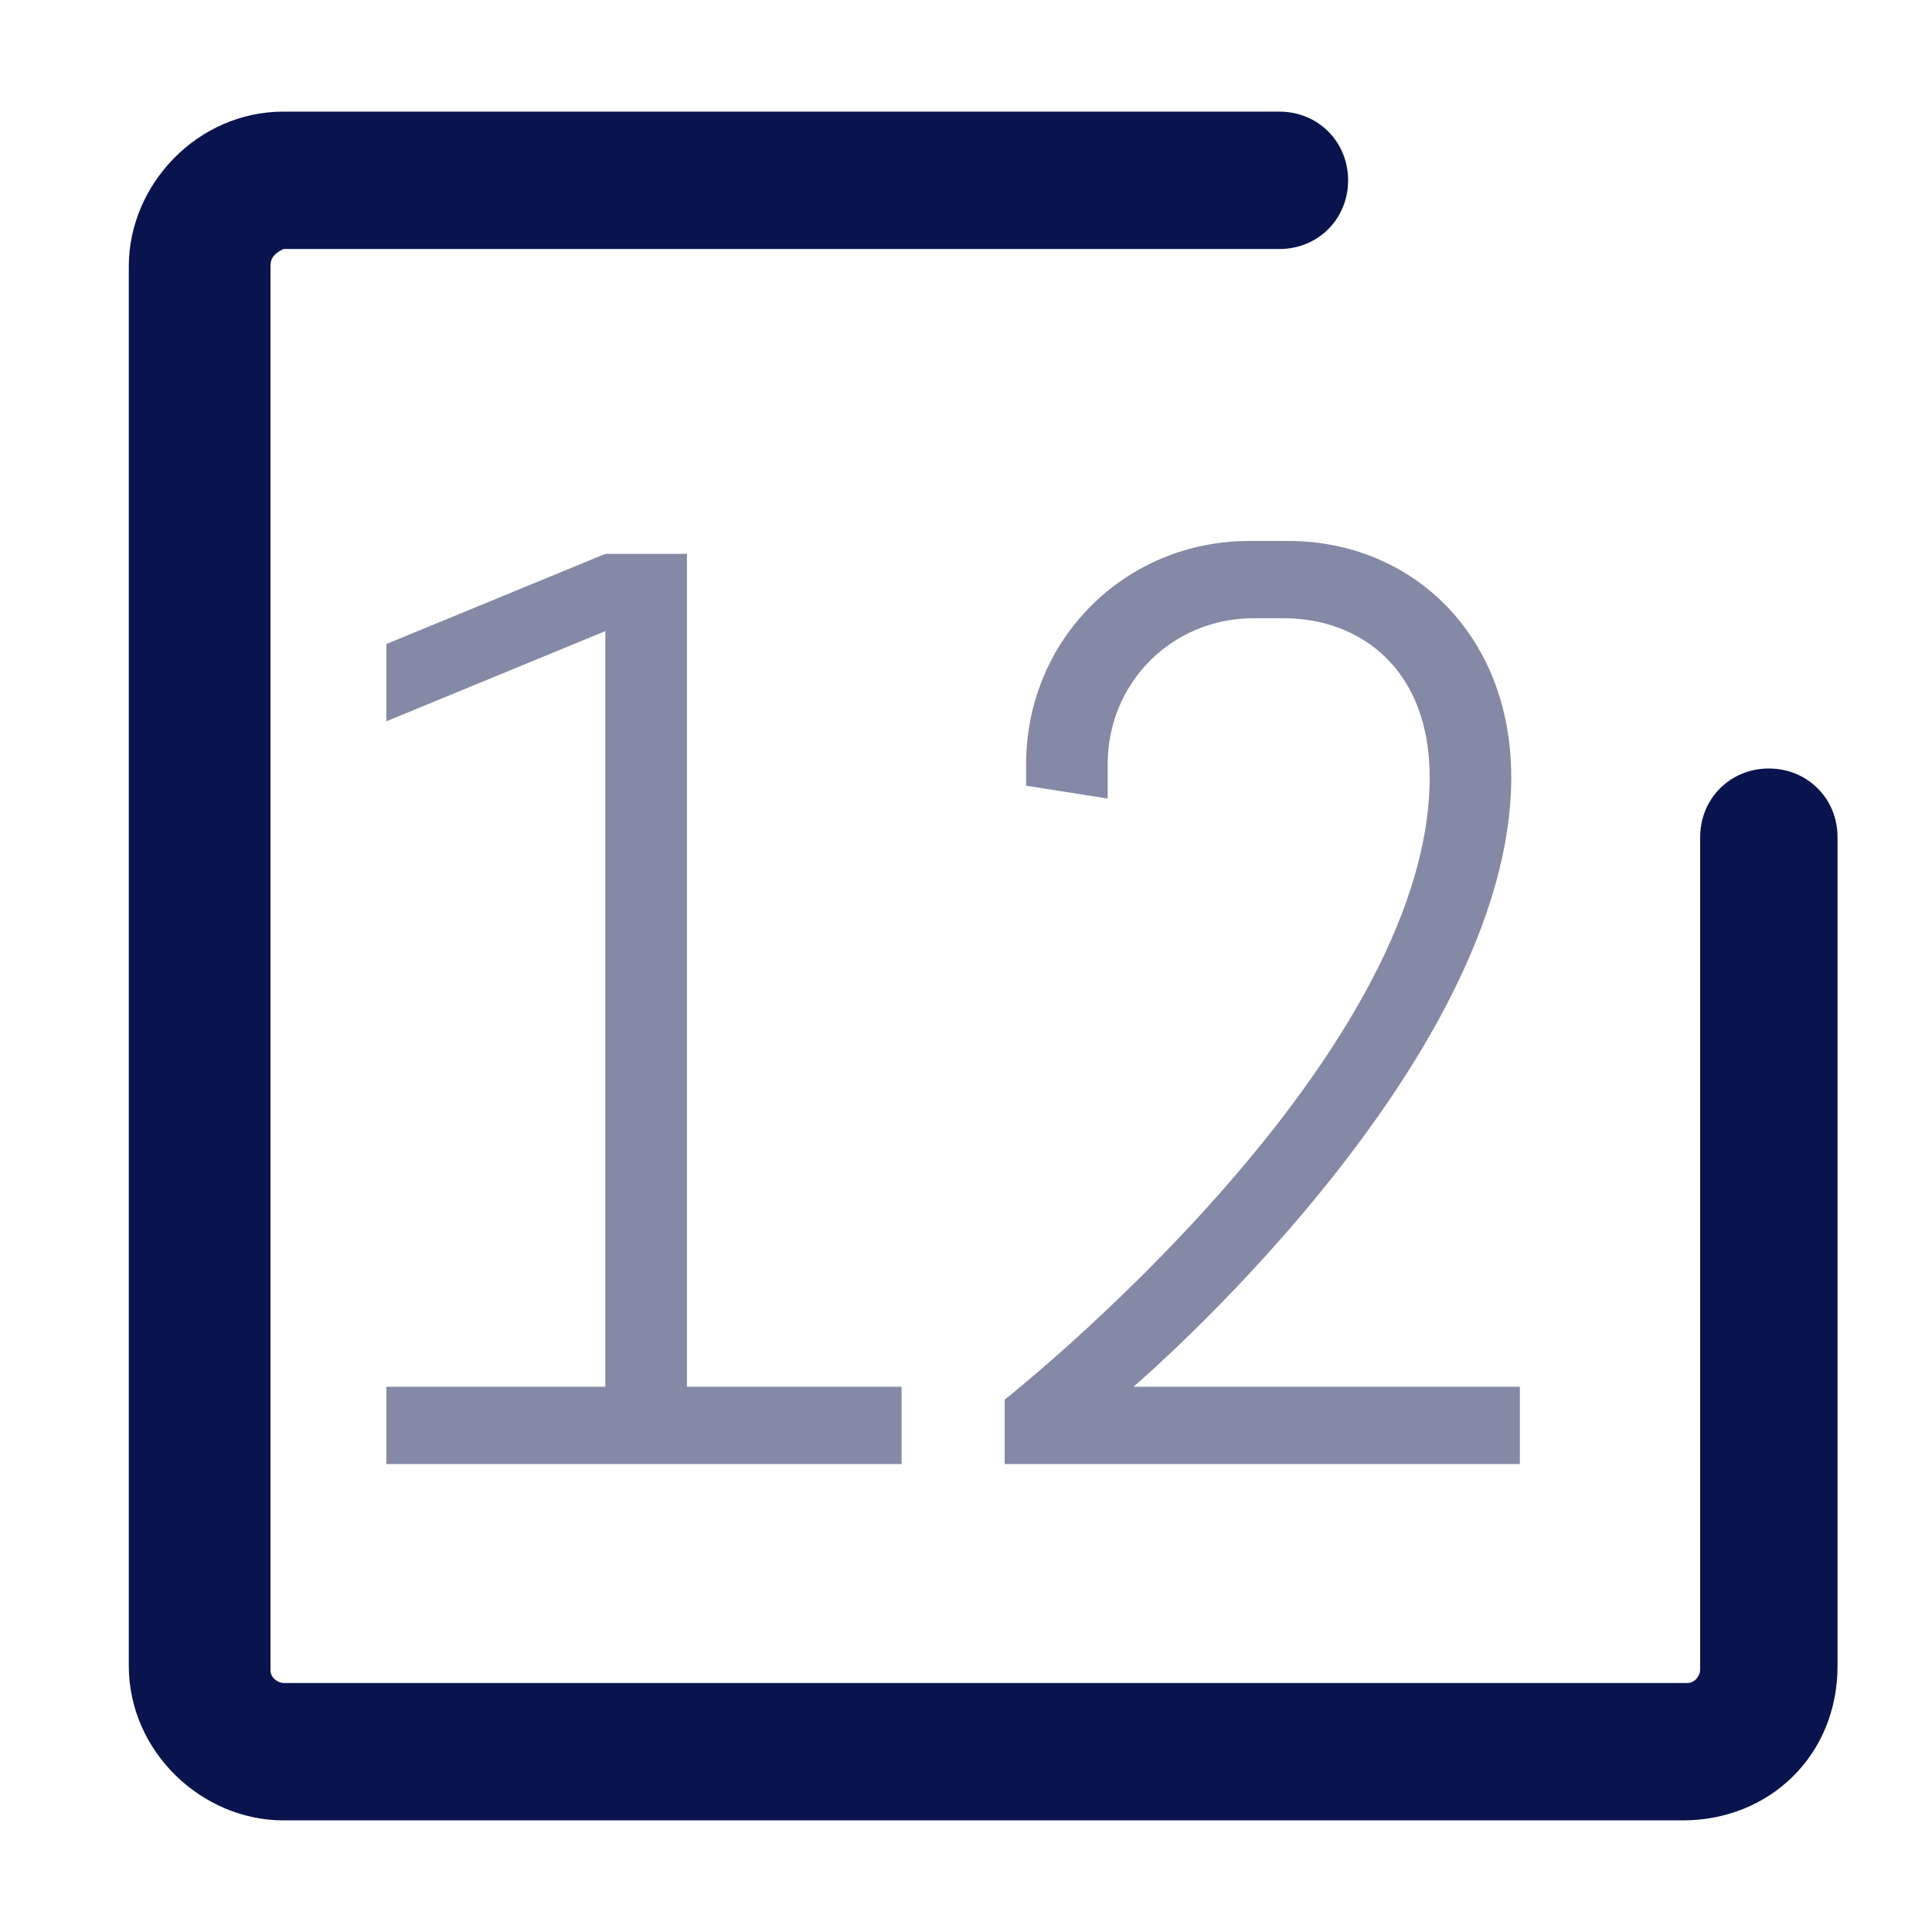
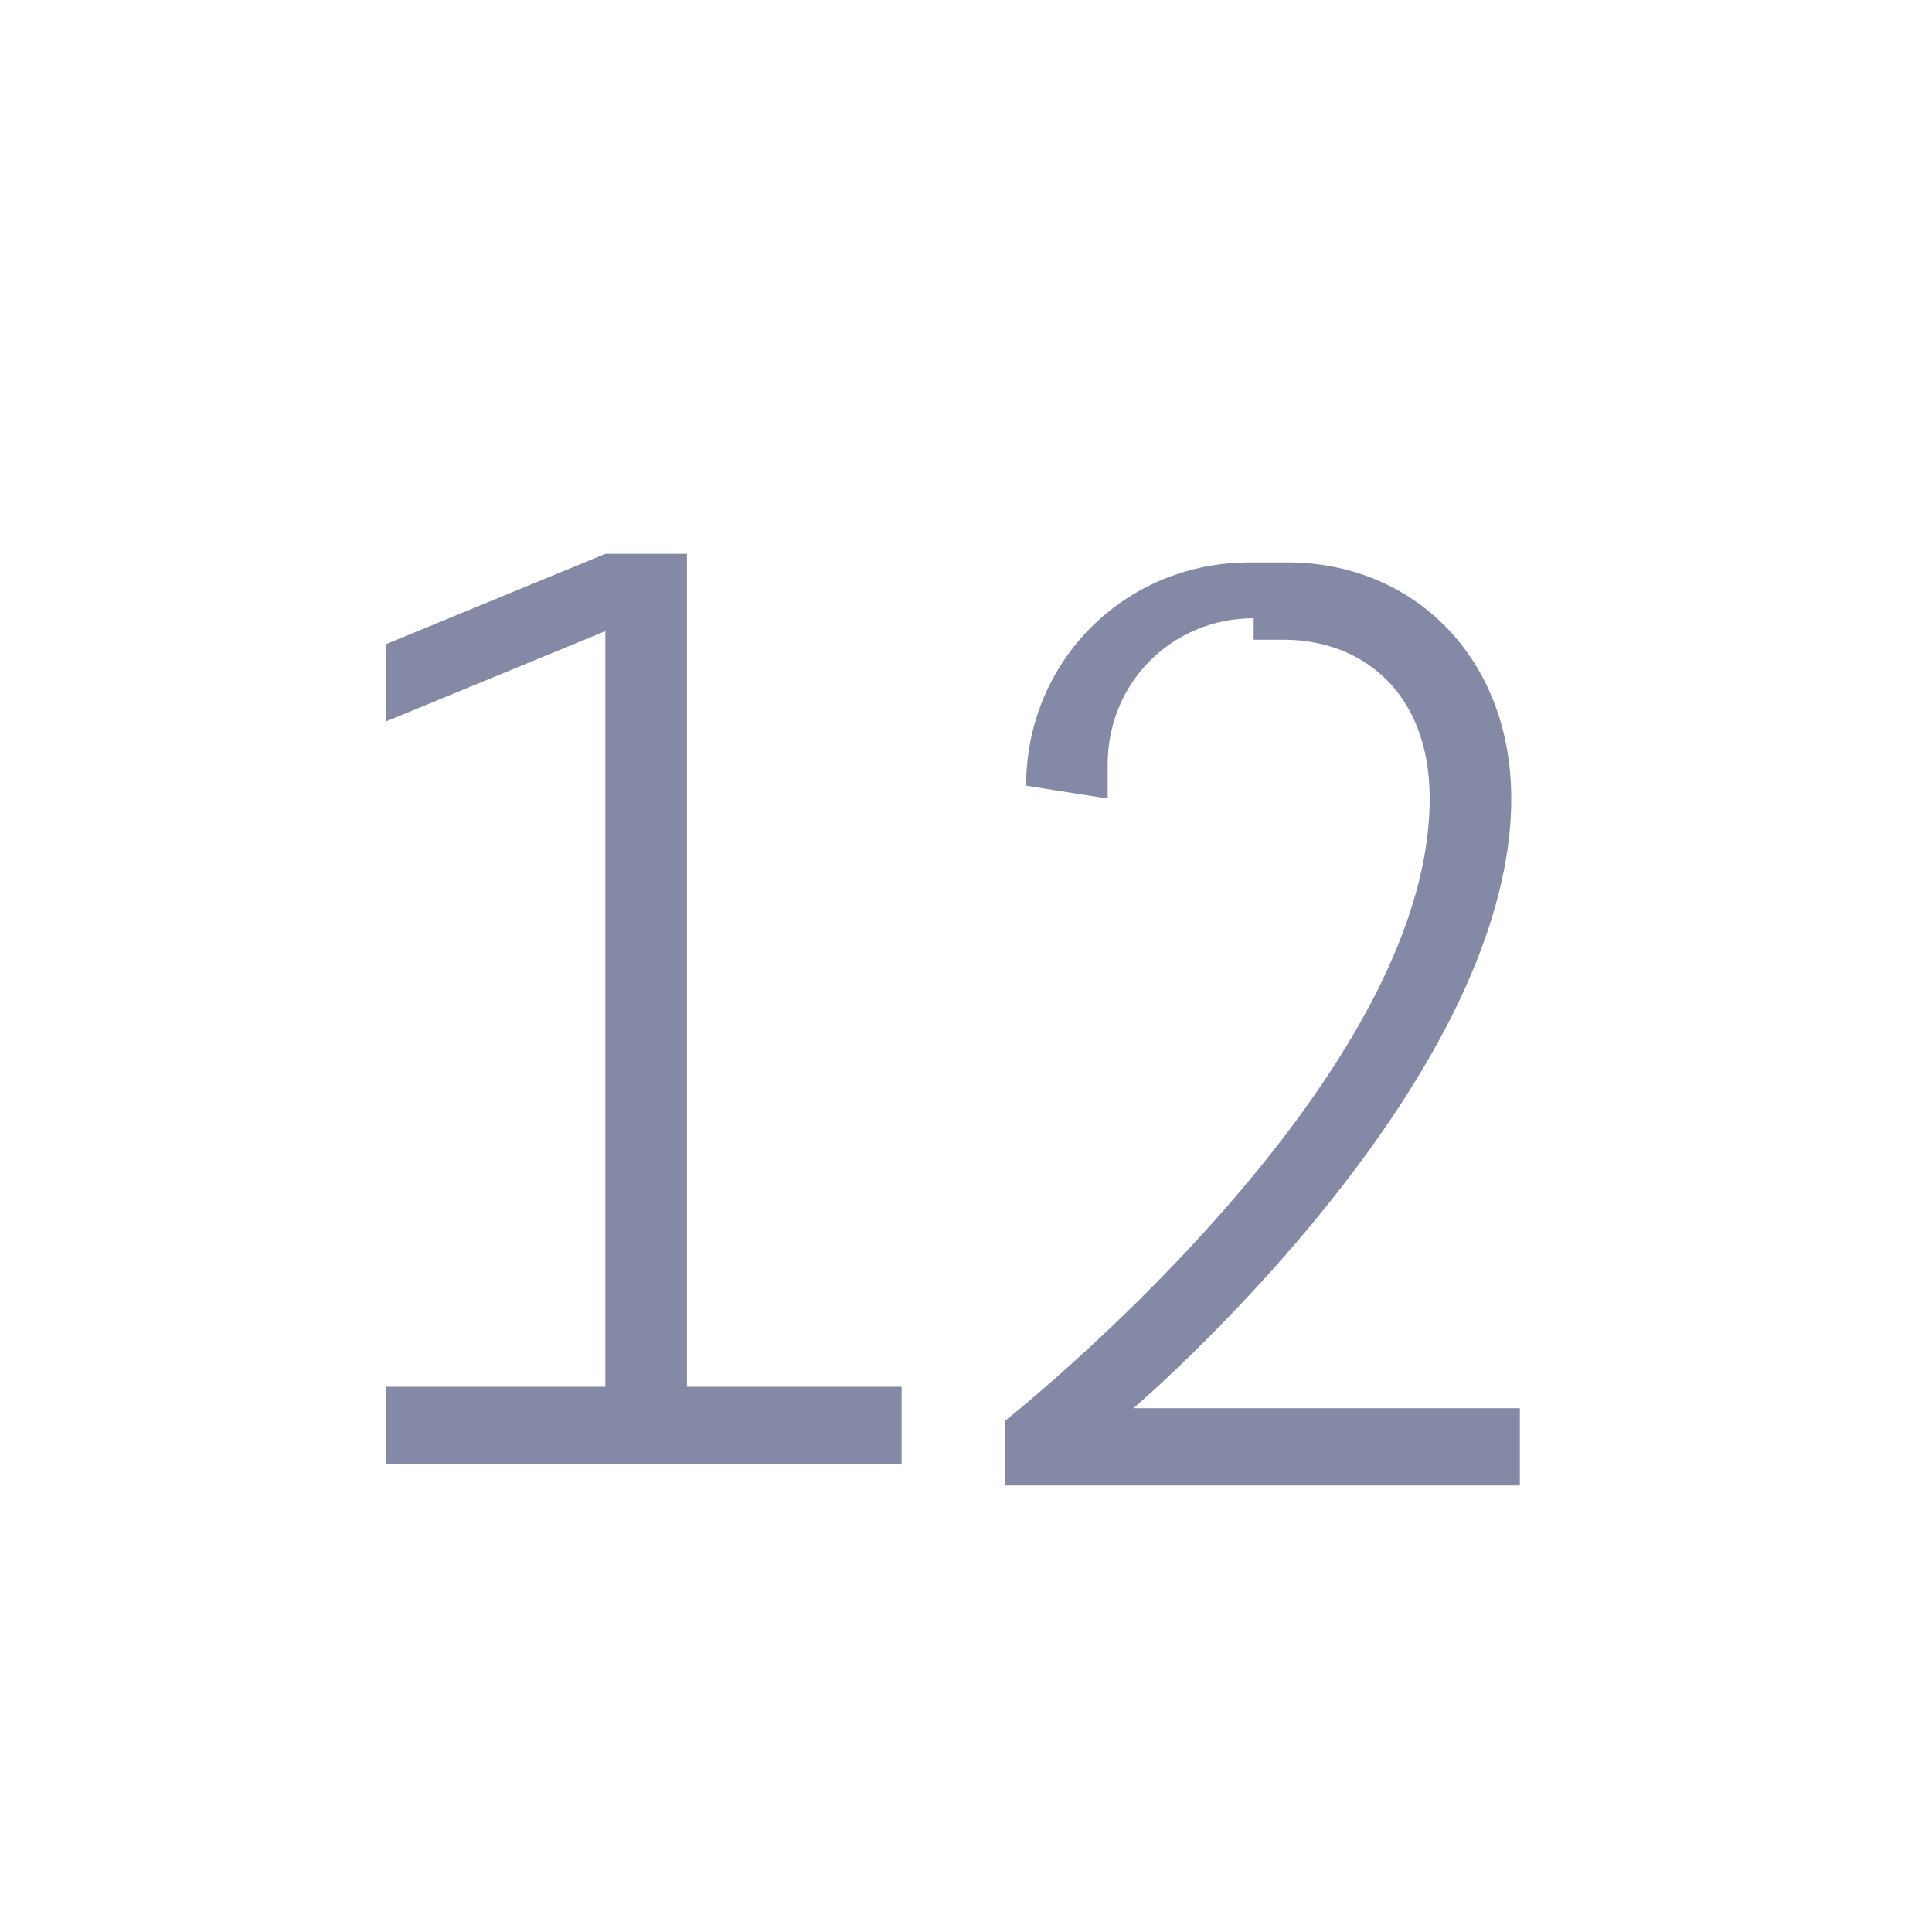
<svg xmlns="http://www.w3.org/2000/svg" version="1.1" id="Ebene_1" x="0px" y="0px" viewBox="0 0 45 45" style="enable-background:new 0 0 45 45;" xml:space="preserve">
  <style type="text/css">
	.st0{fill:#09144E;}
	.st1{fill:#8489A6;}
</style>
-   <path class="st0" d="M39.2,42.4H6.6c-1.9,0-3.6-1.6-3.6-3.6V6.2c0-1.9,1.6-3.6,3.6-3.6h23.2c0.9,0,1.6,0.7,1.6,1.6s-0.7,1.6-1.6,1.6  H6.6C6.4,5.9,6.3,6,6.3,6.2v32.7c0,0.2,0.2,0.3,0.3,0.3h32.7c0.2,0,0.3-0.2,0.3-0.3V19.5c0-0.9,0.7-1.6,1.6-1.6  c0.9,0,1.6,0.7,1.6,1.6v19.3C42.8,40.9,41.2,42.4,39.2,42.4z" />
  <g>
    <path class="st1" d="M9,34.1v-1.8h5.1V14.7L9,16.8V15l5.1-2.1H16v19.4H21v1.8H9z" />
-     <path class="st1" d="M29.2,14.4c-1.9,0-3.4,1.5-3.4,3.4v0.8l-1.9-0.3v-0.5c0-2.9,2.3-5.2,5.2-5.2h0.9c2.9,0,5.2,2.2,5.2,5.5   c0,6.7-8.8,14.2-8.8,14.2h9v1.8h-12v-1.5c0,0,9.9-7.8,9.9-14.5c0-2.5-1.6-3.7-3.4-3.7H29.2z" />
+     <path class="st1" d="M29.2,14.4c-1.9,0-3.4,1.5-3.4,3.4v0.8l-1.9-0.3c0-2.9,2.3-5.2,5.2-5.2h0.9c2.9,0,5.2,2.2,5.2,5.5   c0,6.7-8.8,14.2-8.8,14.2h9v1.8h-12v-1.5c0,0,9.9-7.8,9.9-14.5c0-2.5-1.6-3.7-3.4-3.7H29.2z" />
  </g>
</svg>